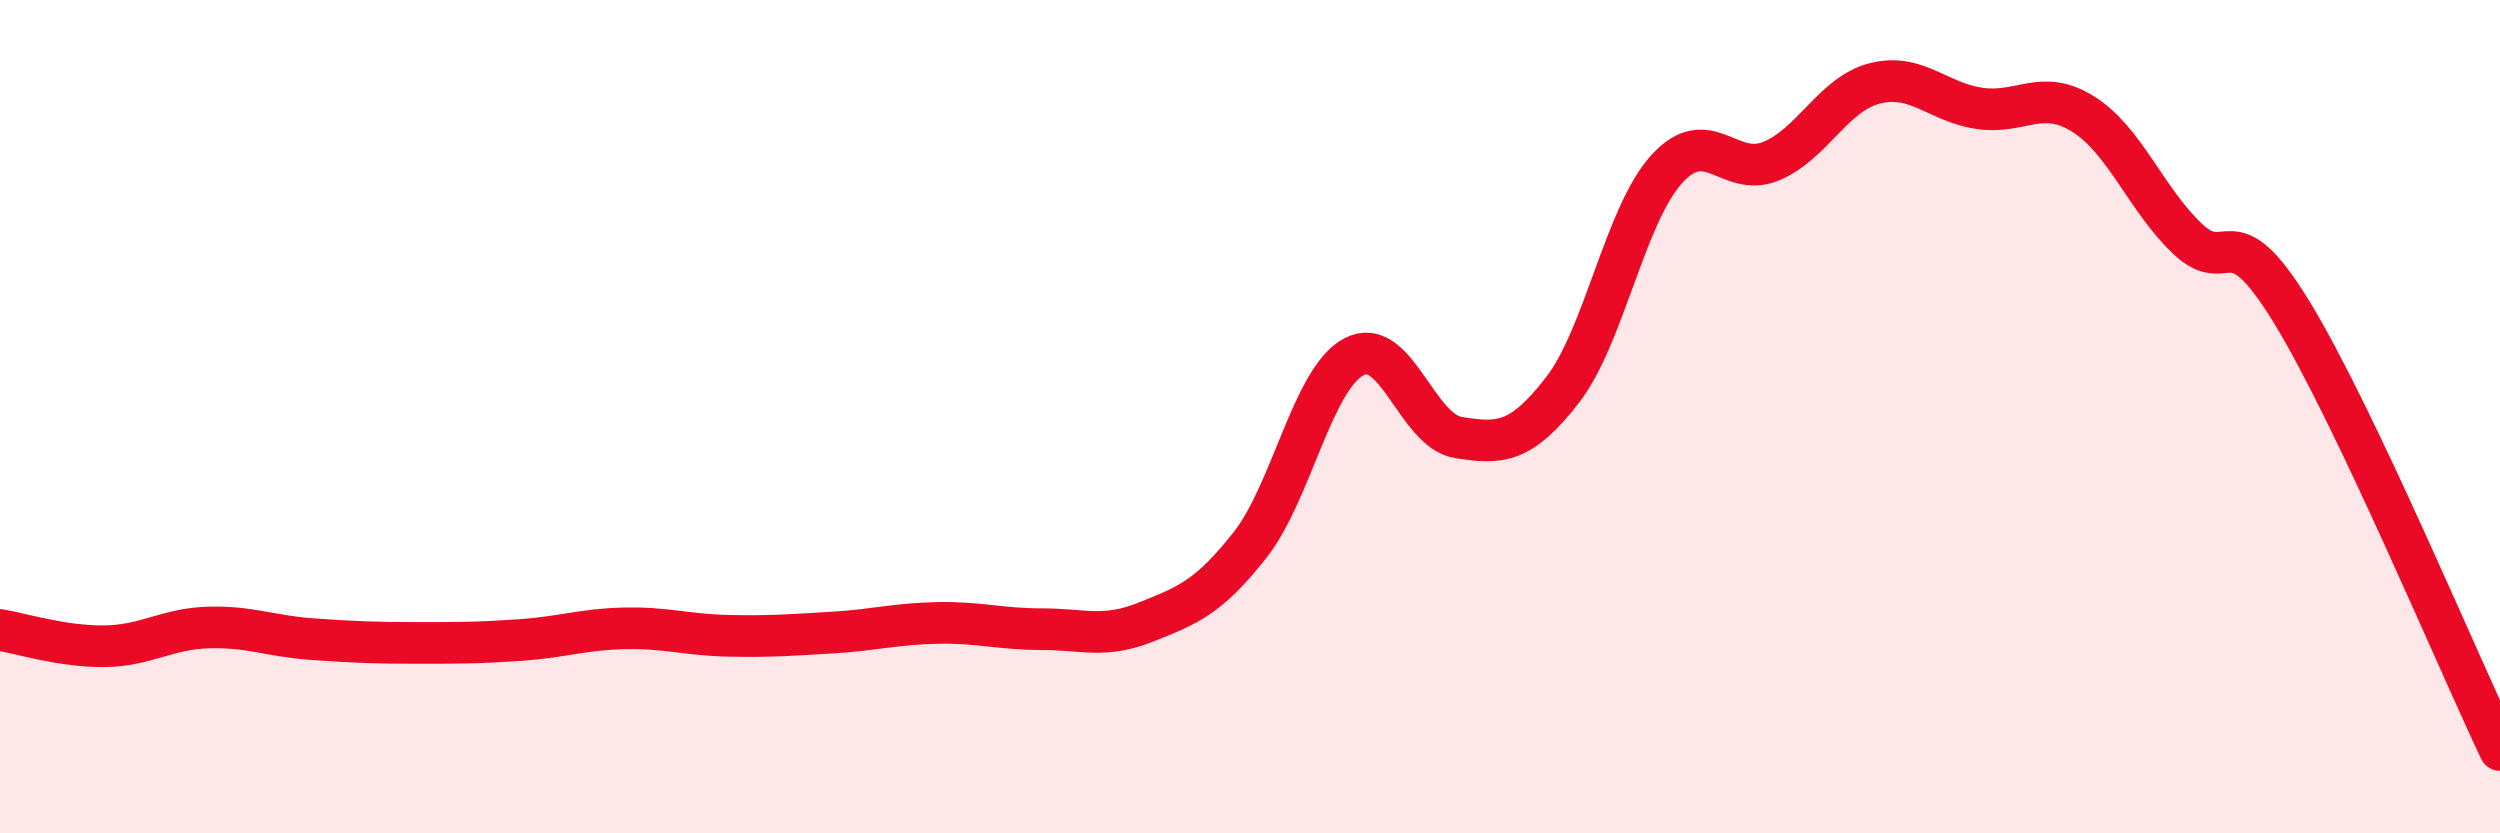
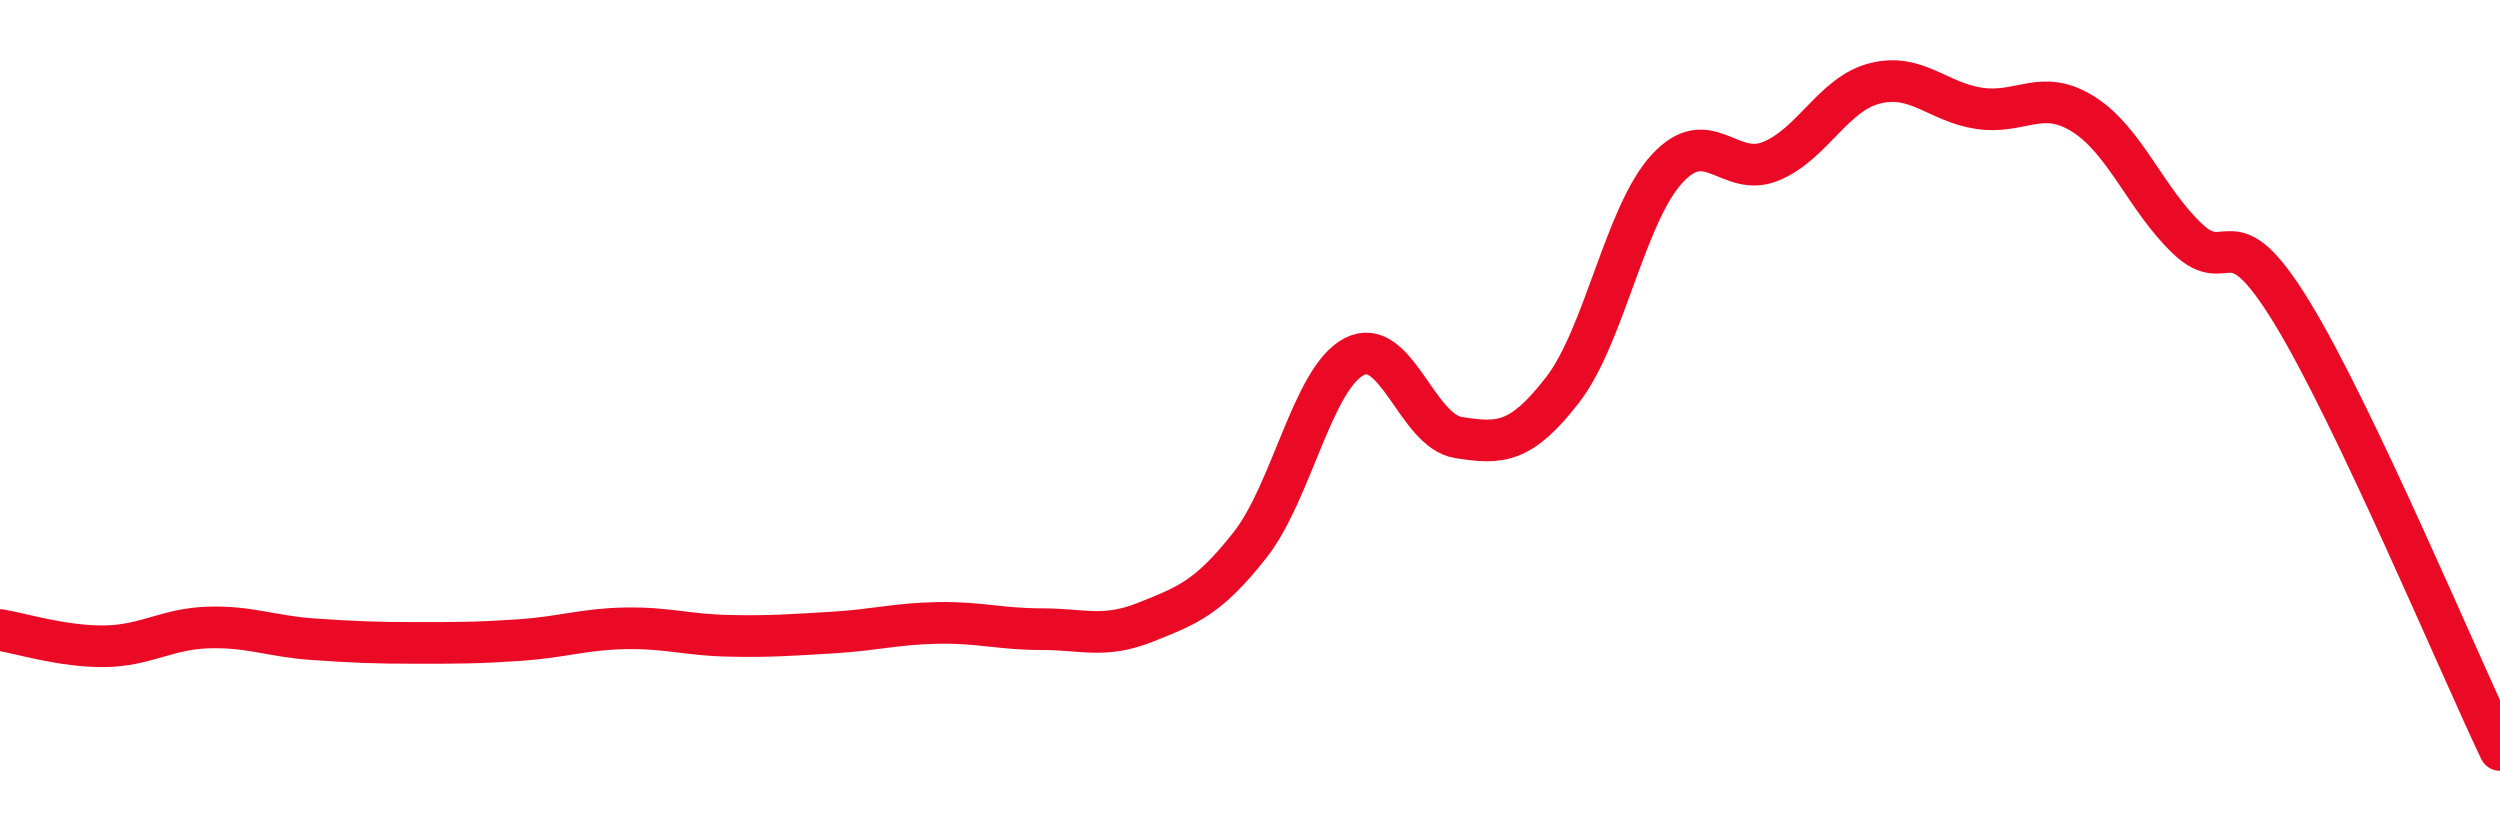
<svg xmlns="http://www.w3.org/2000/svg" width="60" height="20" viewBox="0 0 60 20">
-   <path d="M 0,15.12 C 0.5,15.2 1.5,15.52 2.5,15.51 C 3.5,15.5 4,15.09 5,15.06 C 6,15.03 6.5,15.27 7.5,15.34 C 8.5,15.41 9,15.43 10,15.43 C 11,15.43 11.5,15.43 12.5,15.36 C 13.5,15.29 14,15.1 15,15.08 C 16,15.06 16.5,15.24 17.5,15.26 C 18.5,15.28 19,15.24 20,15.18 C 21,15.12 21.5,14.97 22.5,14.95 C 23.5,14.93 24,15.1 25,15.1 C 26,15.1 26.5,15.33 27.5,14.93 C 28.5,14.53 29,14.35 30,13.08 C 31,11.81 31.5,9.08 32.5,8.56 C 33.5,8.04 34,10.34 35,10.5 C 36,10.66 36.5,10.65 37.5,9.36 C 38.5,8.07 39,5.16 40,4.06 C 41,2.96 41.5,4.28 42.5,3.87 C 43.5,3.46 44,2.25 45,2 C 46,1.75 46.5,2.45 47.5,2.6 C 48.5,2.75 49,2.11 50,2.74 C 51,3.37 51.5,4.78 52.5,5.73 C 53.5,6.68 53.5,5.04 55,7.49 C 56.5,9.94 59,15.9 60,18L60 20L0 20Z" fill="#EB0A25" opacity="0.1" stroke-linecap="round" stroke-linejoin="round" />
  <path d="M 0,15.12 C 0.5,15.2 1.5,15.52 2.5,15.51 C 3.5,15.5 4,15.09 5,15.06 C 6,15.03 6.5,15.27 7.5,15.34 C 8.5,15.41 9,15.43 10,15.43 C 11,15.43 11.5,15.43 12.5,15.36 C 13.5,15.29 14,15.1 15,15.08 C 16,15.06 16.5,15.24 17.5,15.26 C 18.5,15.28 19,15.24 20,15.18 C 21,15.12 21.5,14.97 22.5,14.95 C 23.5,14.93 24,15.1 25,15.1 C 26,15.1 26.5,15.33 27.5,14.93 C 28.5,14.53 29,14.35 30,13.08 C 31,11.81 31.5,9.08 32.5,8.56 C 33.5,8.04 34,10.34 35,10.5 C 36,10.66 36.5,10.65 37.5,9.36 C 38.5,8.07 39,5.16 40,4.06 C 41,2.96 41.5,4.28 42.5,3.87 C 43.5,3.46 44,2.25 45,2 C 46,1.75 46.5,2.45 47.5,2.6 C 48.5,2.75 49,2.11 50,2.74 C 51,3.37 51.5,4.78 52.5,5.73 C 53.5,6.68 53.5,5.04 55,7.49 C 56.5,9.94 59,15.9 60,18" stroke="#EB0A25" stroke-width="1" fill="none" stroke-linecap="round" stroke-linejoin="round" />
</svg>